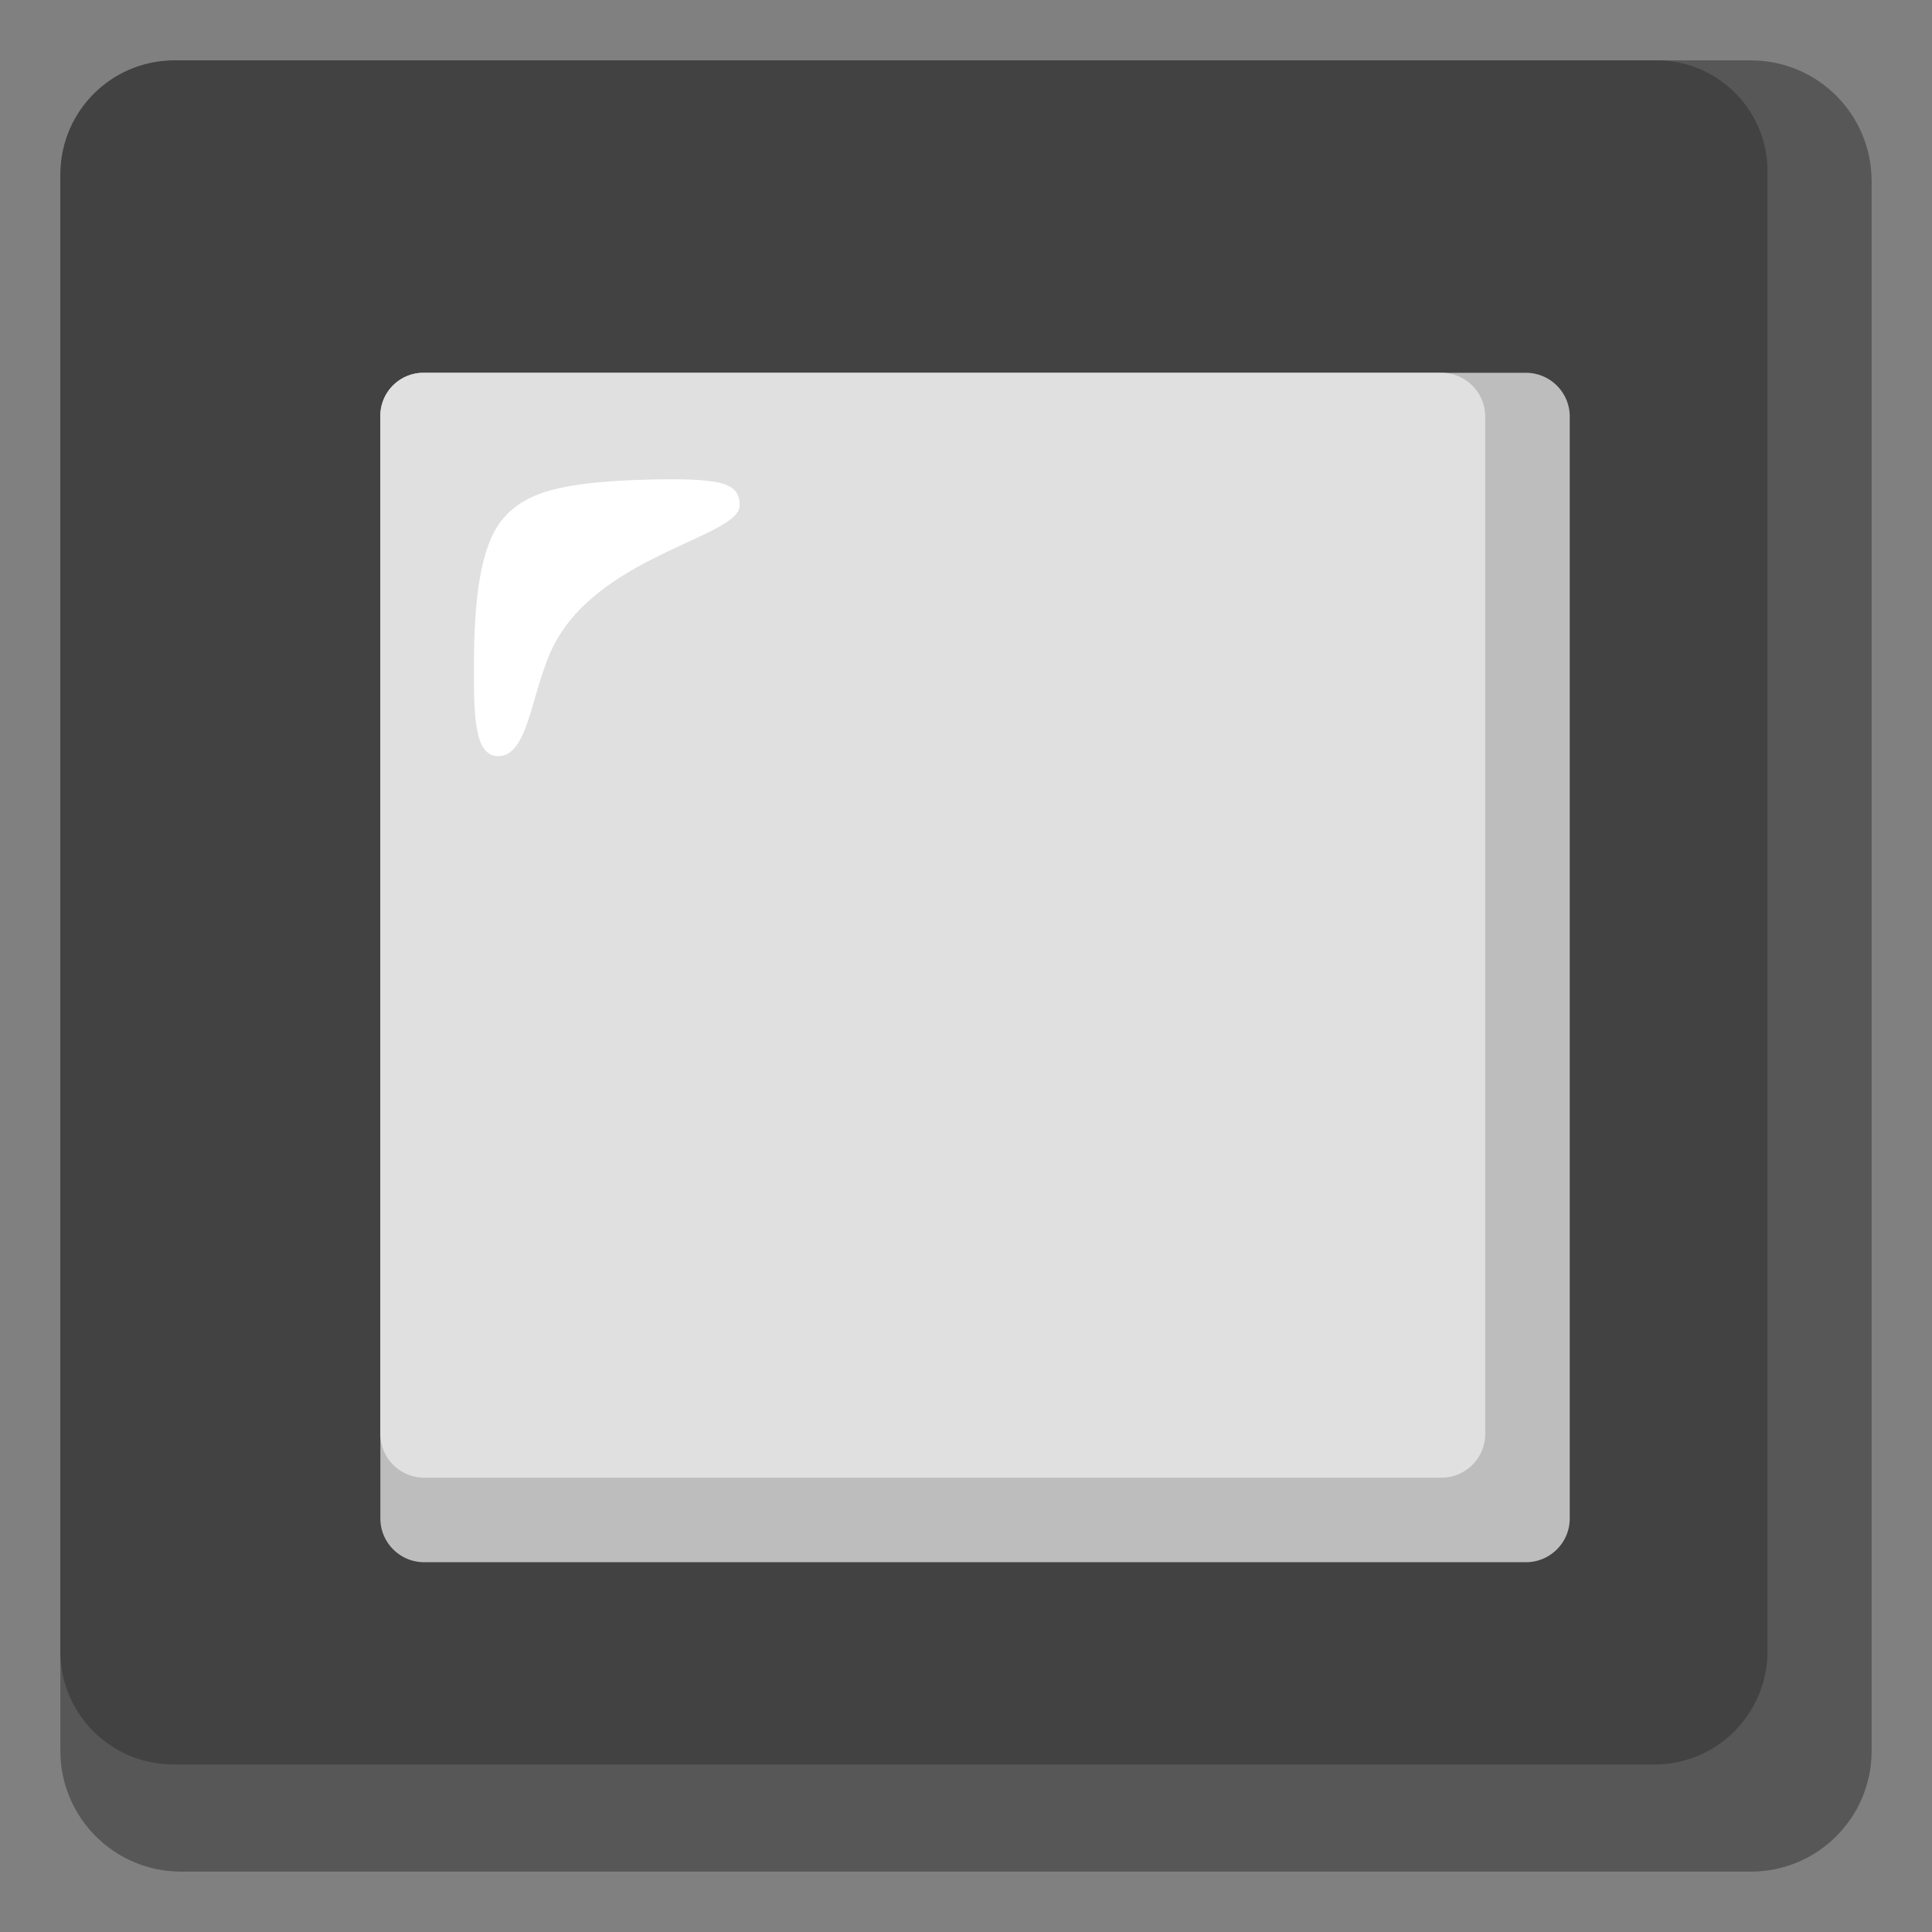
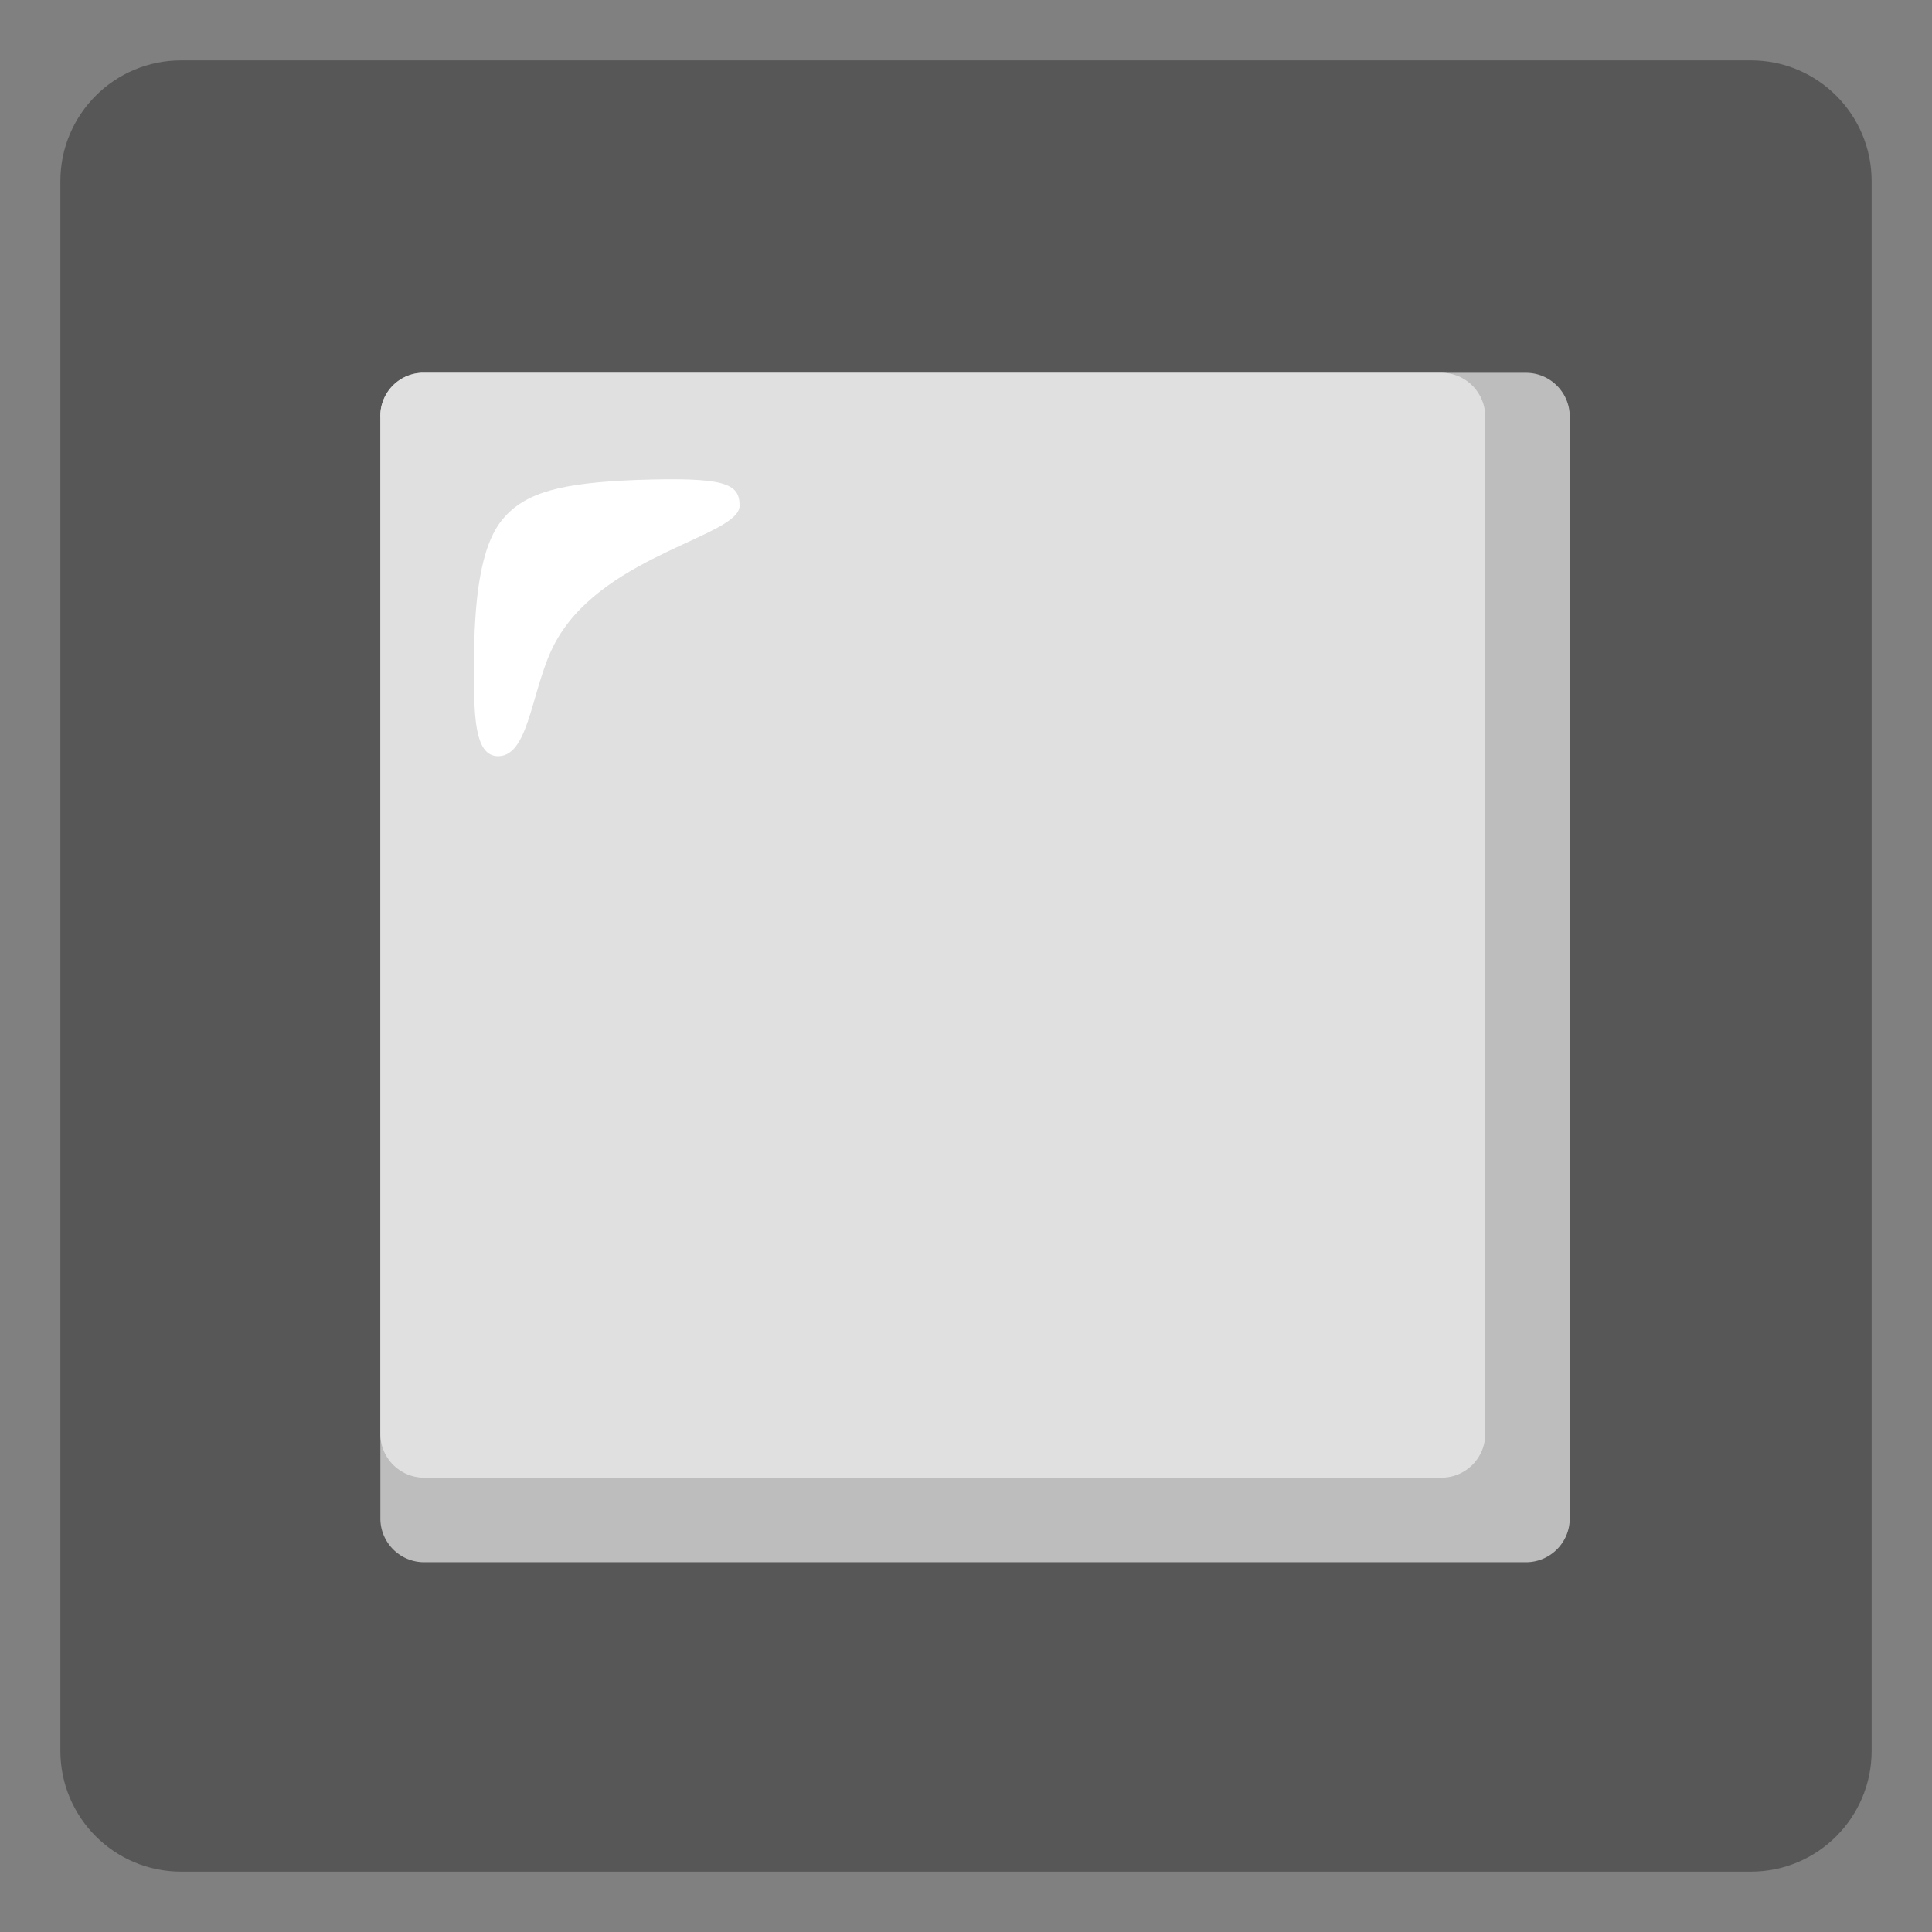
<svg xmlns="http://www.w3.org/2000/svg" width="800" height="800" viewBox="0 0 128 128">
  <rect x="0" y="0" width="128" height="128" fill="#808080" stroke="none" />
  <path fill="#575757" d="M116 4H12c-4.42 0-8 3.58-8 8v104c0 4.42 3.58 8 8 8h104c4.42 0 8-3.58 8-8V12c0-4.42-3.58-8-8-8" />
-   <path fill="#424242" d="M109.7 4H11.5A7.555 7.555 0 0 0 4 11.5v97.9c-.01 4.14 3.34 7.49 7.48 7.5h98.12c4.14.01 7.49-3.34 7.5-7.48V11.5c.09-4.05-3.13-7.41-7.18-7.5z" />
  <path fill="#BDBDBD" d="M28.1 24.7h73c1.6 0 2.9 1.3 2.9 2.9v73c0 1.6-1.3 2.9-2.9 2.9h-73c-1.6 0-2.9-1.3-2.9-2.9V27.7a2.863 2.863 0 0 1 2.72-3z" />
  <path fill="#E0E0E0" d="M28.1 24.7h67.4c1.6 0 2.9 1.3 2.9 2.9V95c0 1.6-1.3 2.9-2.9 2.9H28.1c-1.6 0-2.9-1.3-2.9-2.9V27.7a2.863 2.863 0 0 1 2.72-3z" />
  <path fill="#FFF" d="M49 33.5c0-1.5-1-1.9-6.9-1.7c-4.9.2-7.3.8-8.8 2.6s-1.9 5.4-1.9 9.8c0 3.1 0 5.9 1.6 5.9c2.2 0 2.2-5 4-7.9c3.3-5.5 12-6.7 12-8.7" />
</svg>